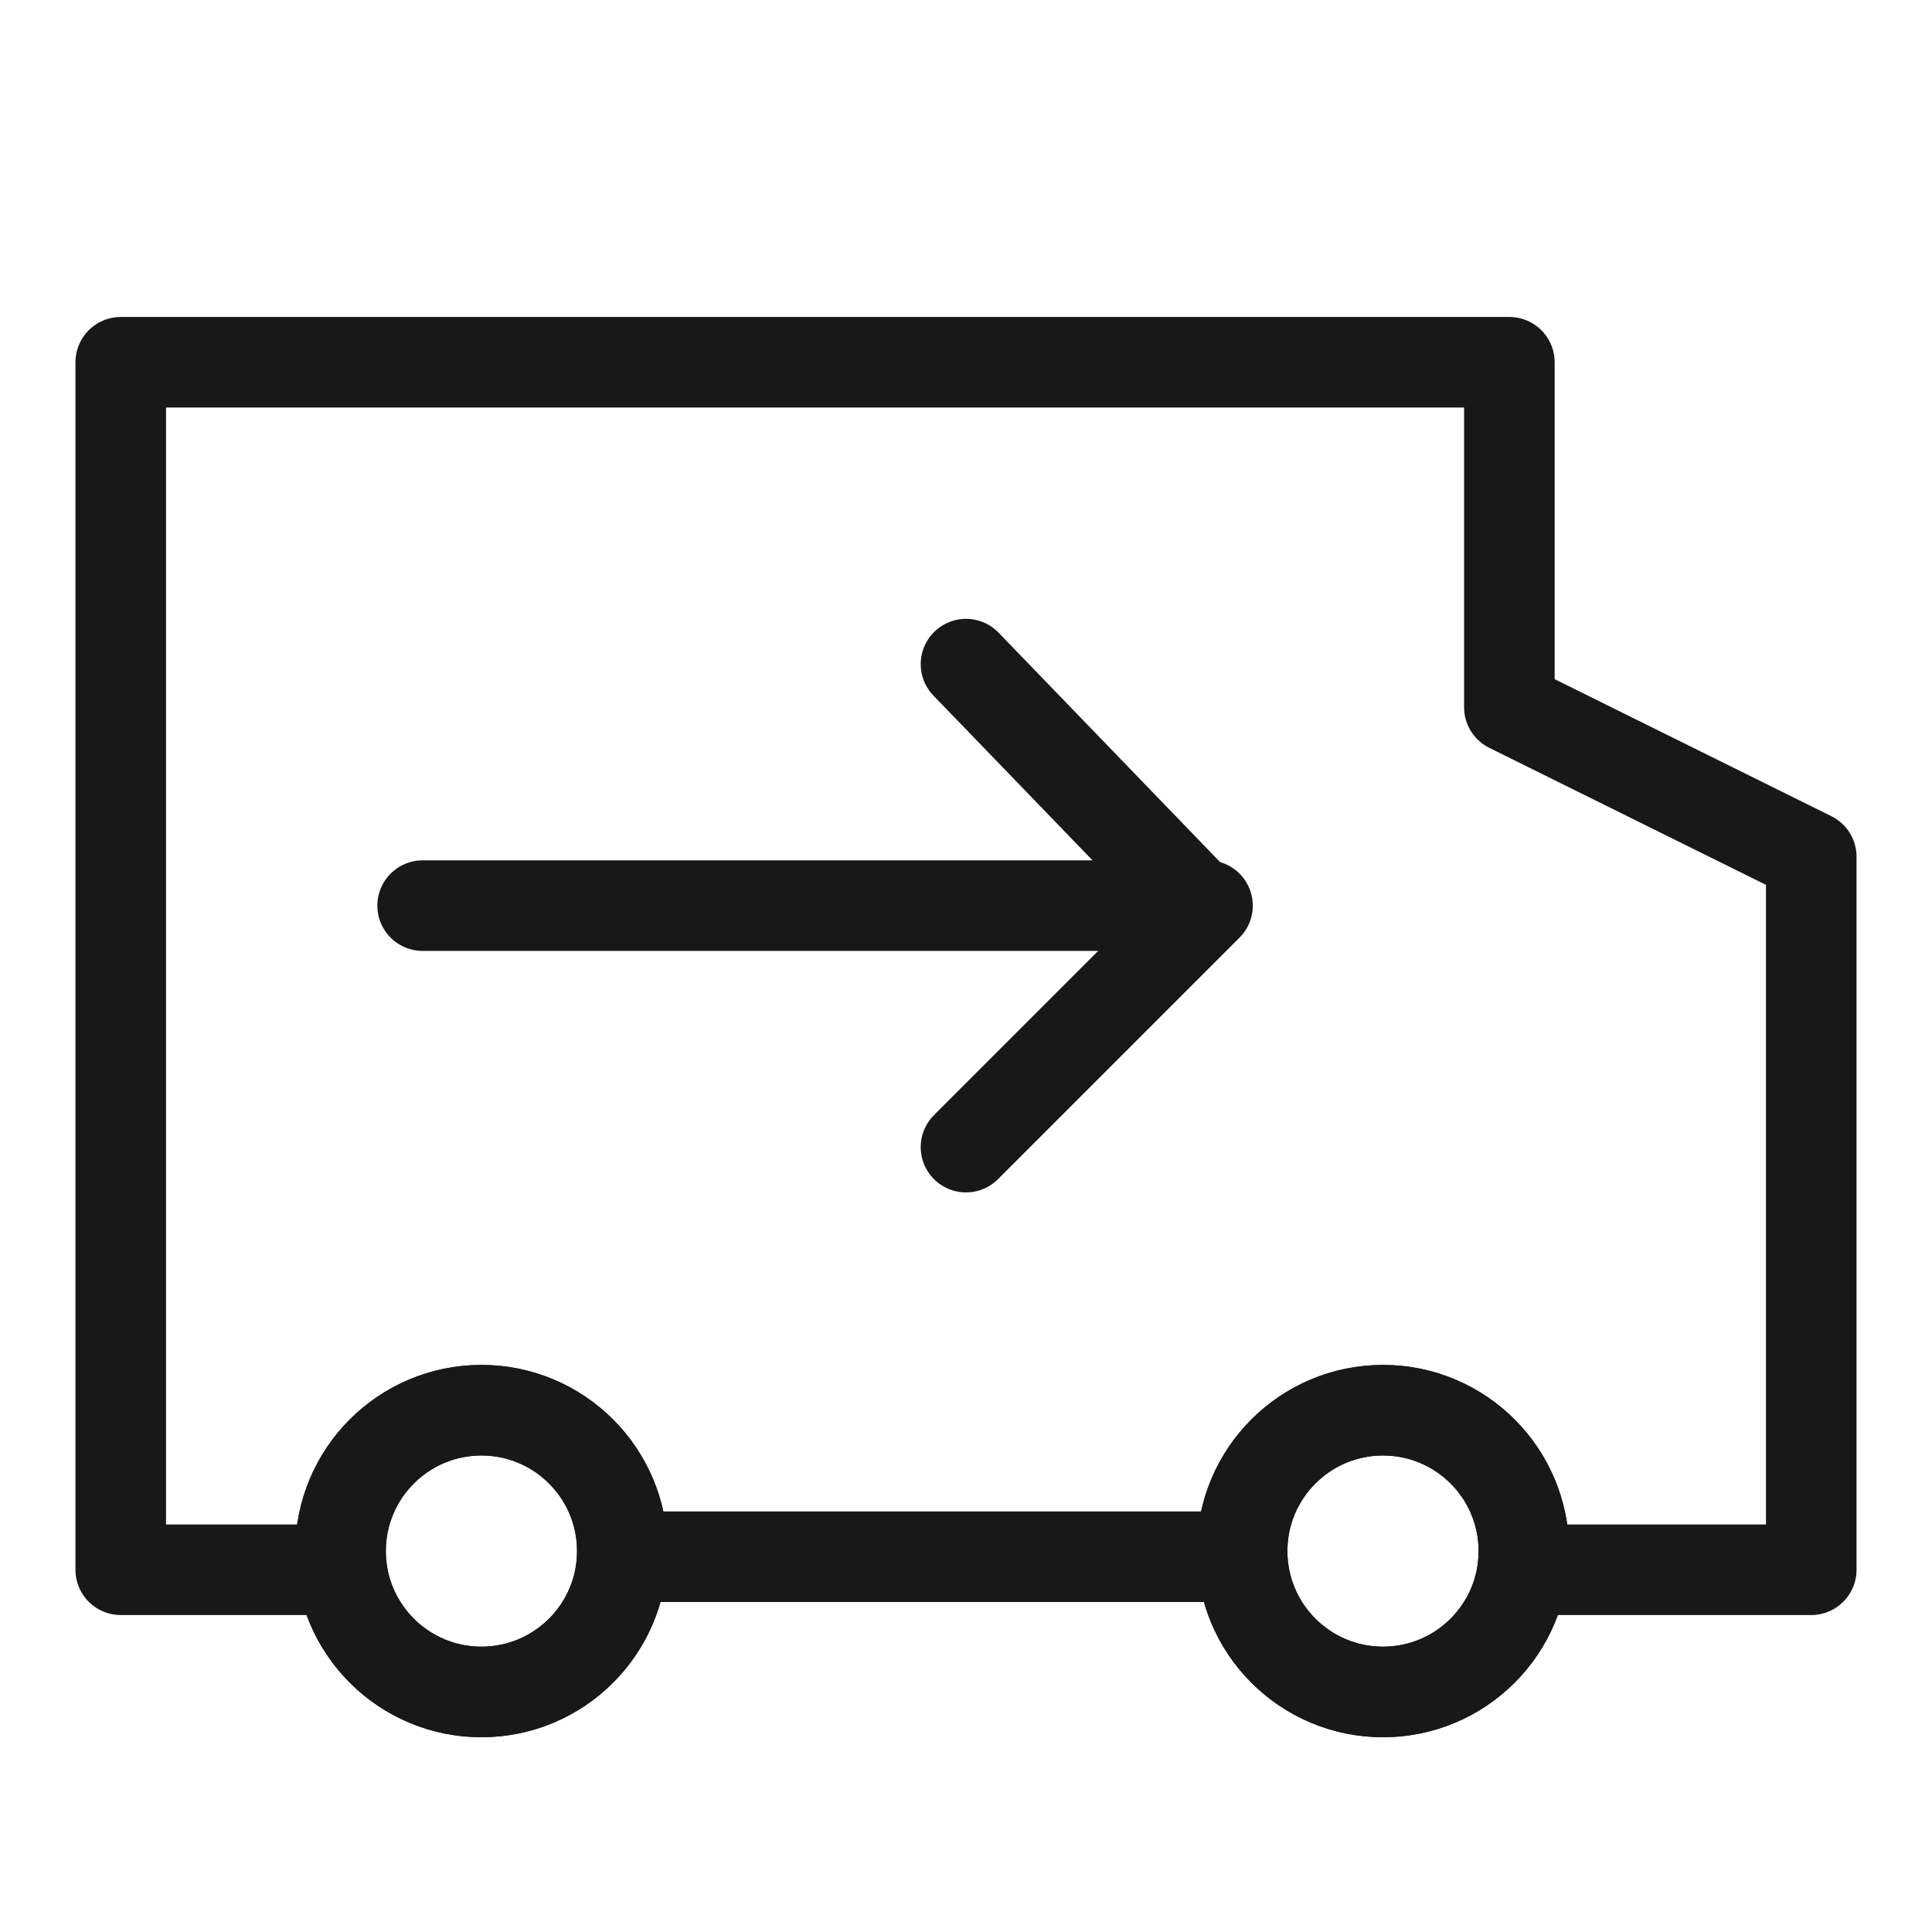
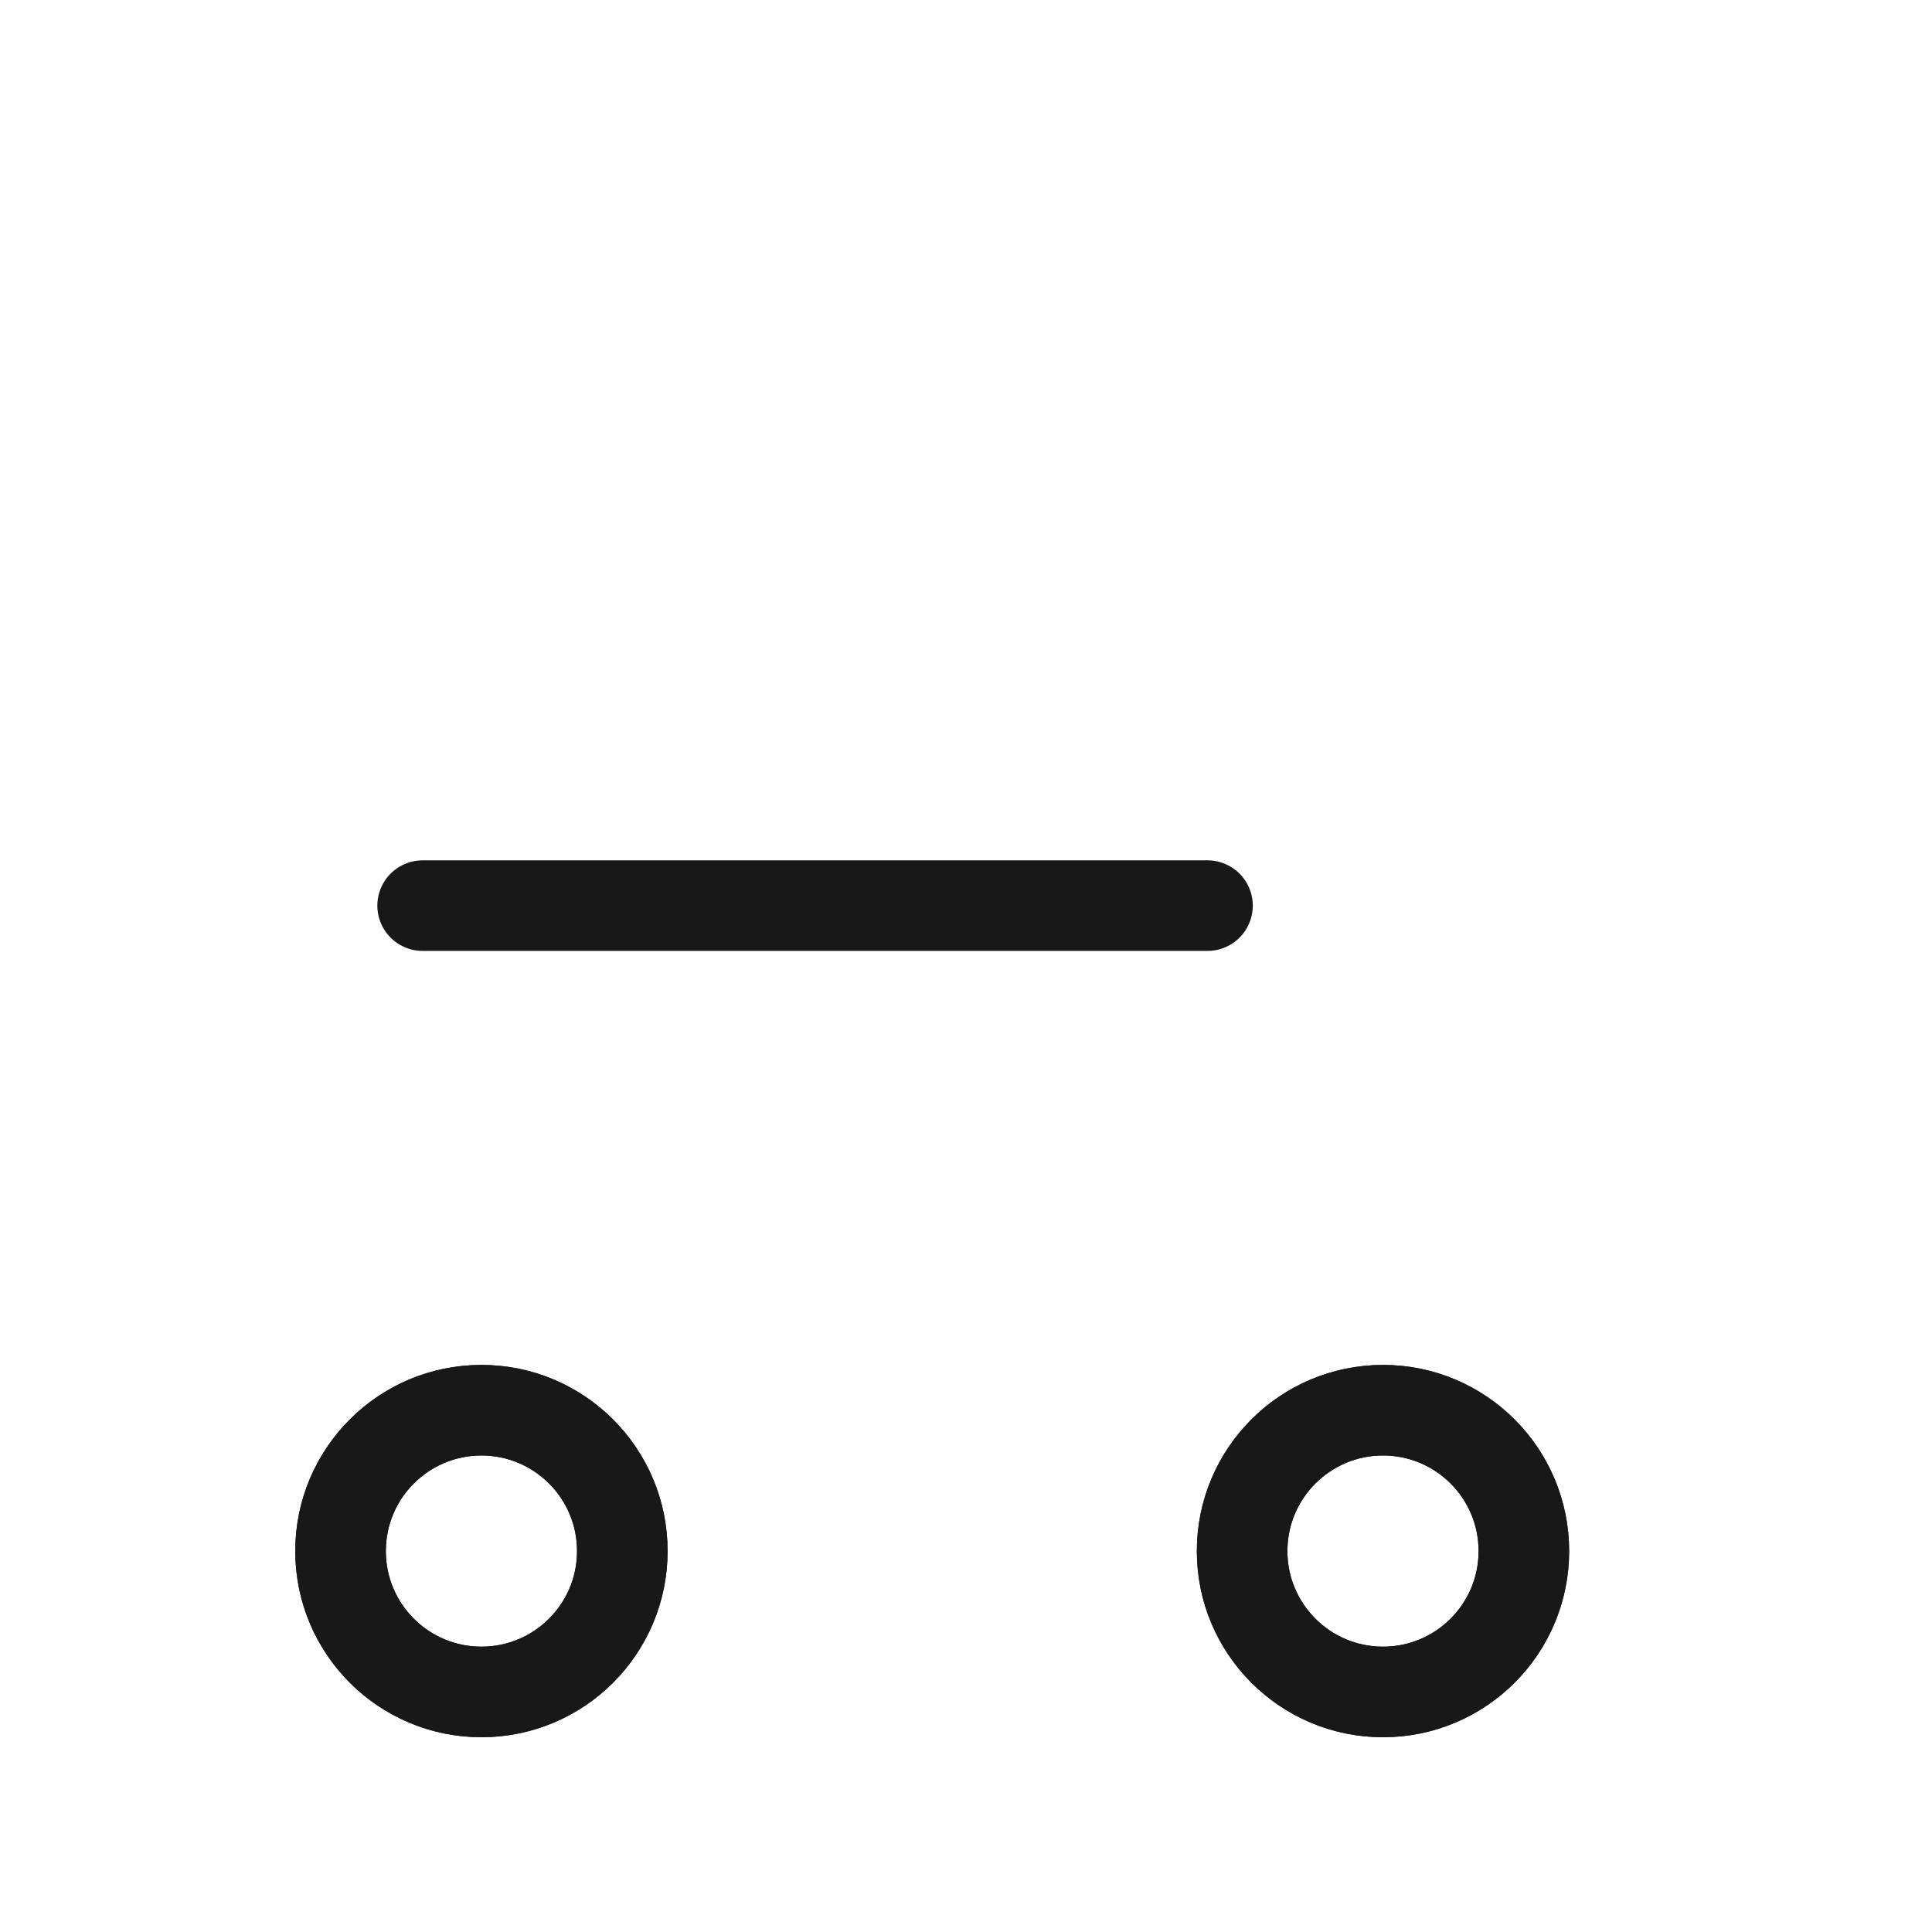
<svg xmlns="http://www.w3.org/2000/svg" width="64" height="64" viewBox="0 0 64 64" fill="none">
-   <path d="M15.948 56.048C18.525 56.048 20.615 53.959 20.615 51.382C20.615 48.804 18.525 46.715 15.948 46.715C13.371 46.715 11.281 48.804 11.281 51.382C11.281 53.959 13.371 56.048 15.948 56.048Z" stroke="#181818" stroke-width="3" stroke-miterlimit="10" />
+   <path d="M15.948 56.048C18.525 56.048 20.615 53.959 20.615 51.382C20.615 48.804 18.525 46.715 15.948 46.715C13.371 46.715 11.281 48.804 11.281 51.382C11.281 53.959 13.371 56.048 15.948 56.048" stroke="#181818" stroke-width="3" stroke-miterlimit="10" />
  <path d="M15.948 56.048C18.525 56.048 20.615 53.959 20.615 51.382C20.615 48.804 18.525 46.715 15.948 46.715C13.371 46.715 11.281 48.804 11.281 51.382C11.281 53.959 13.371 56.048 15.948 56.048Z" stroke="#181818" stroke-width="3" stroke-miterlimit="10" />
  <path d="M45.813 56.048C48.391 56.048 50.48 53.959 50.48 51.382C50.48 48.804 48.391 46.715 45.813 46.715C43.236 46.715 41.147 48.804 41.147 51.382C41.147 53.959 43.236 56.048 45.813 56.048Z" stroke="#181818" stroke-width="3" stroke-miterlimit="10" />
  <path d="M45.813 56.048C48.391 56.048 50.48 53.959 50.48 51.382C50.48 48.804 48.391 46.715 45.813 46.715C43.236 46.715 41.147 48.804 41.147 51.382C41.147 53.959 43.236 56.048 45.813 56.048Z" stroke="#181818" stroke-width="3" stroke-miterlimit="10" />
-   <path d="M11.467 52H4V12L50 12V23.429L60 28.381V52H50.667" stroke="#181818" stroke-width="3" stroke-miterlimit="10" stroke-linejoin="round" />
-   <path d="M41.334 51.568H20.801" stroke="#181818" stroke-width="3" stroke-miterlimit="10" stroke-linejoin="round" />
  <path d="M14 30L40 30" stroke="#181818" stroke-width="3" stroke-miterlimit="10" stroke-linecap="round" stroke-linejoin="round" />
-   <path d="M32 38L39.86 30.14L32 22" stroke="#181818" stroke-width="3" stroke-miterlimit="10" stroke-linecap="round" stroke-linejoin="round" />
</svg>